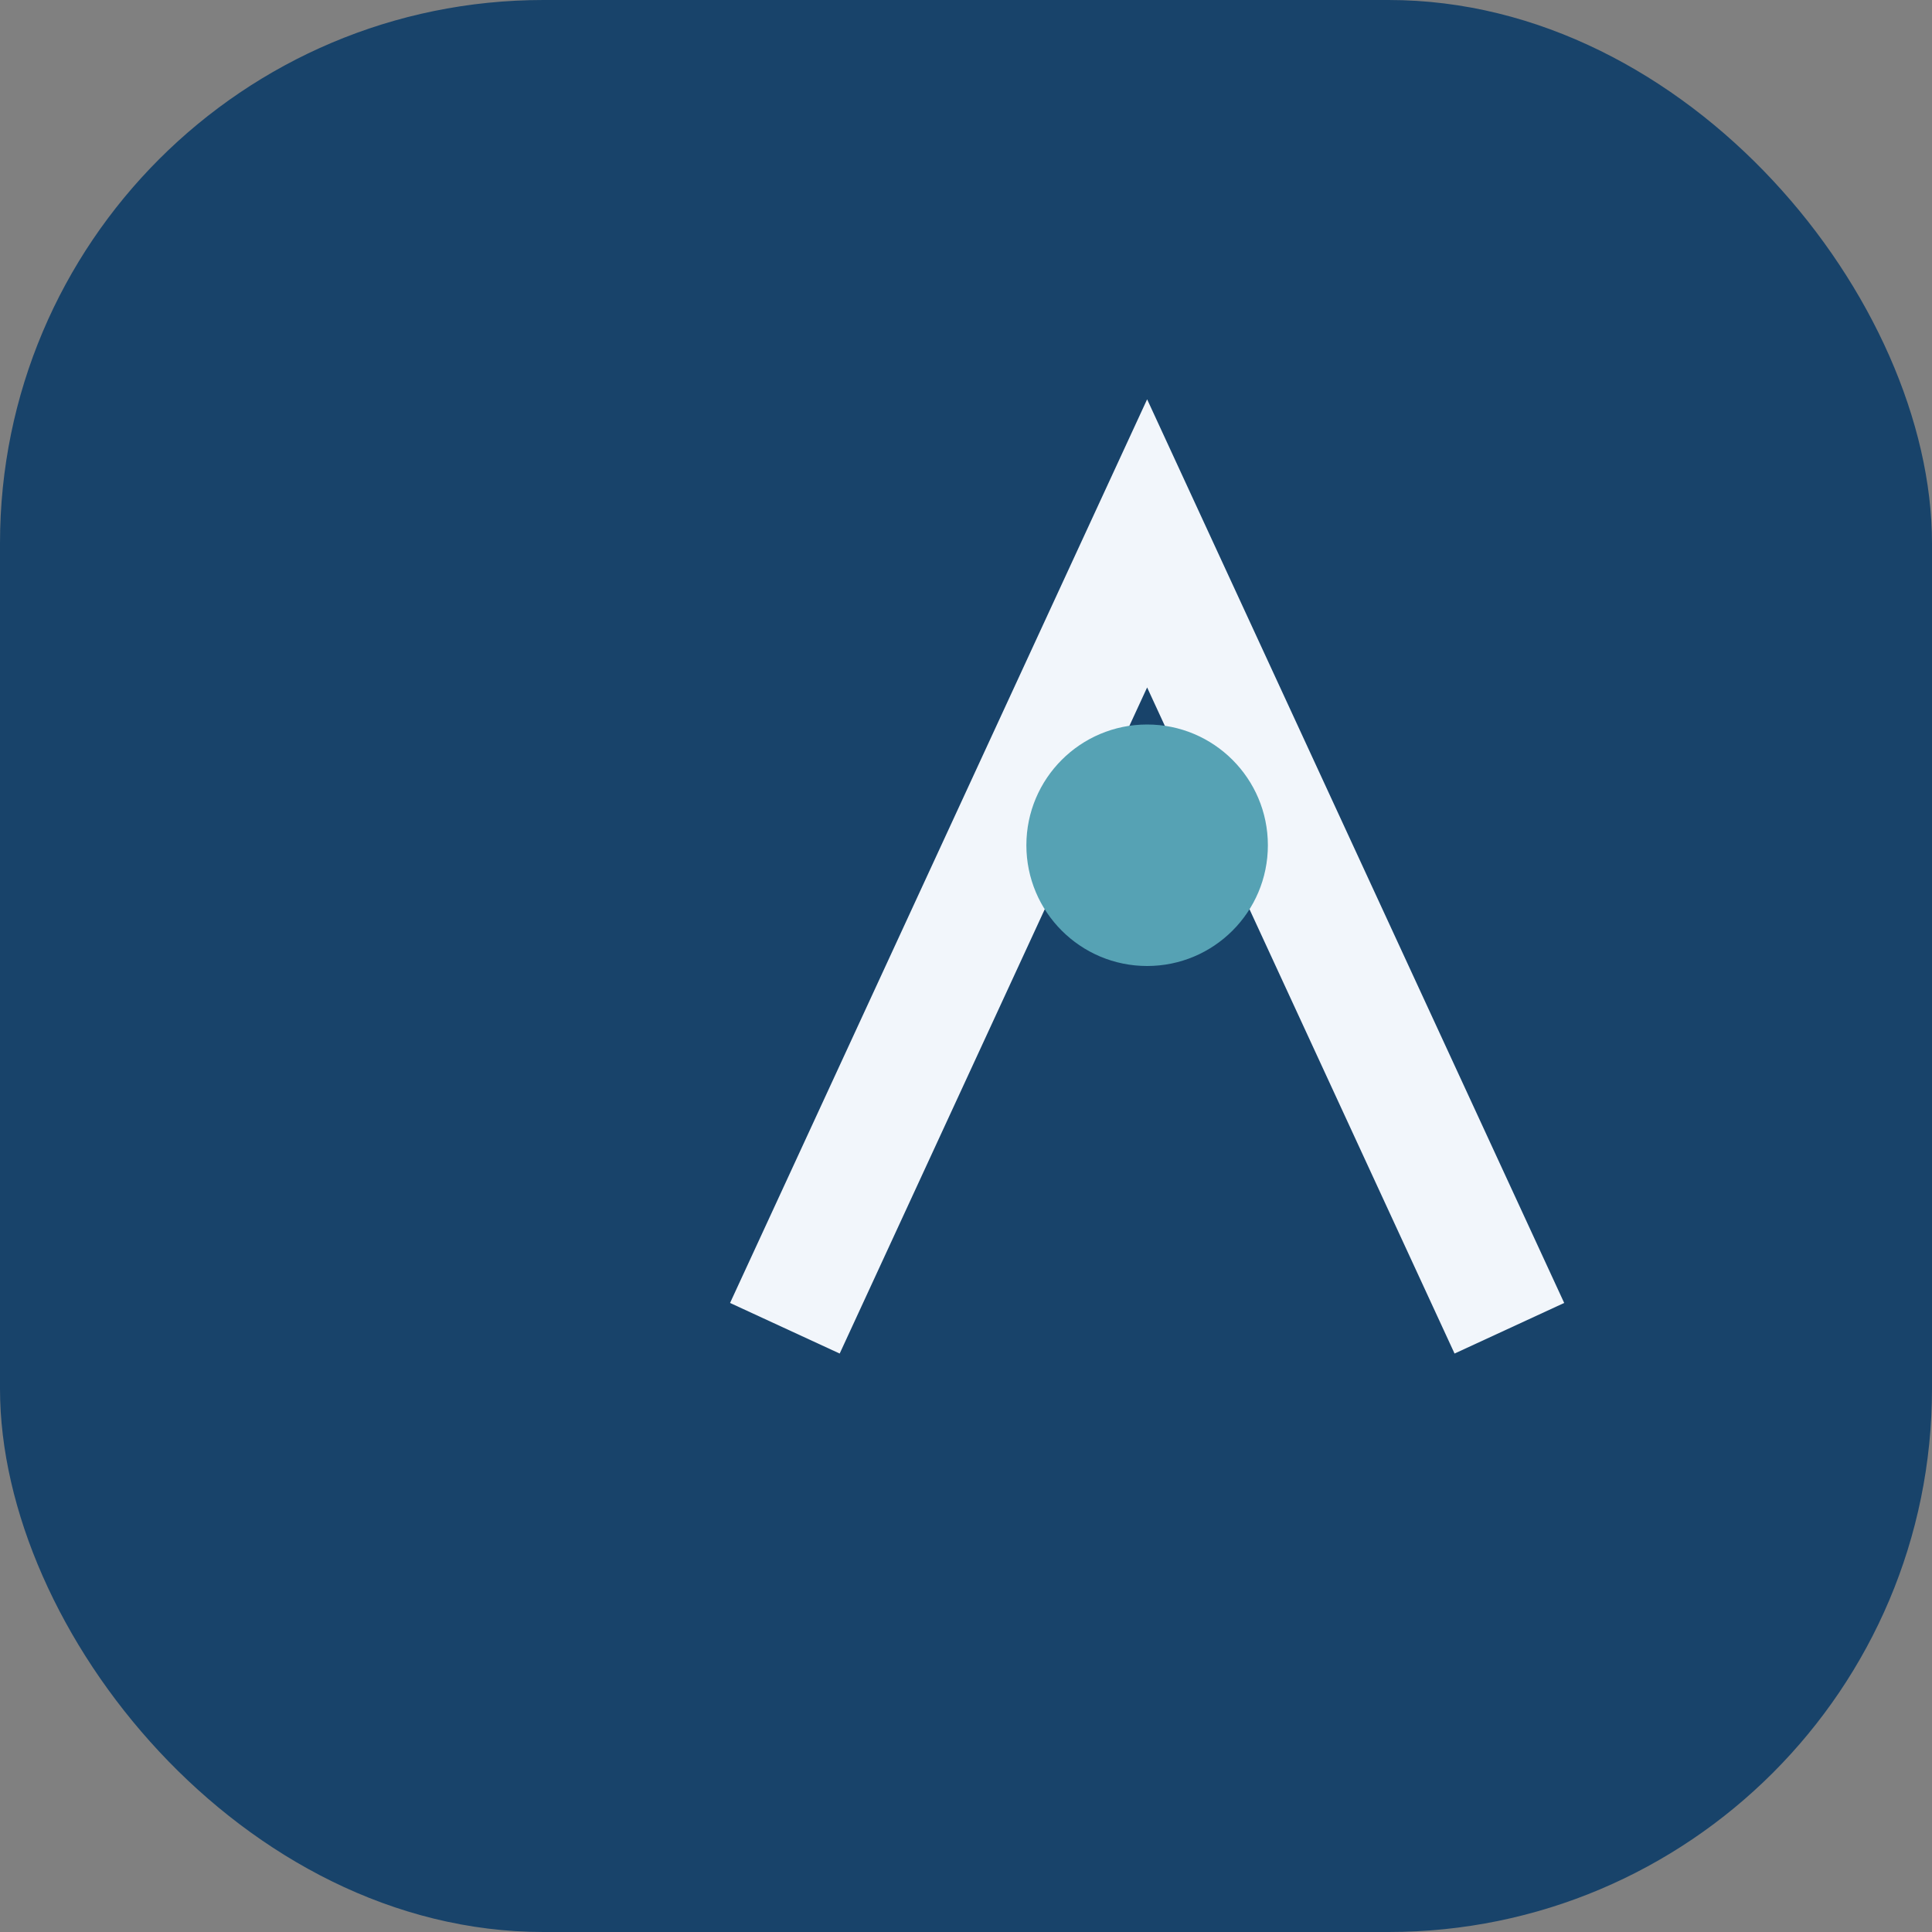
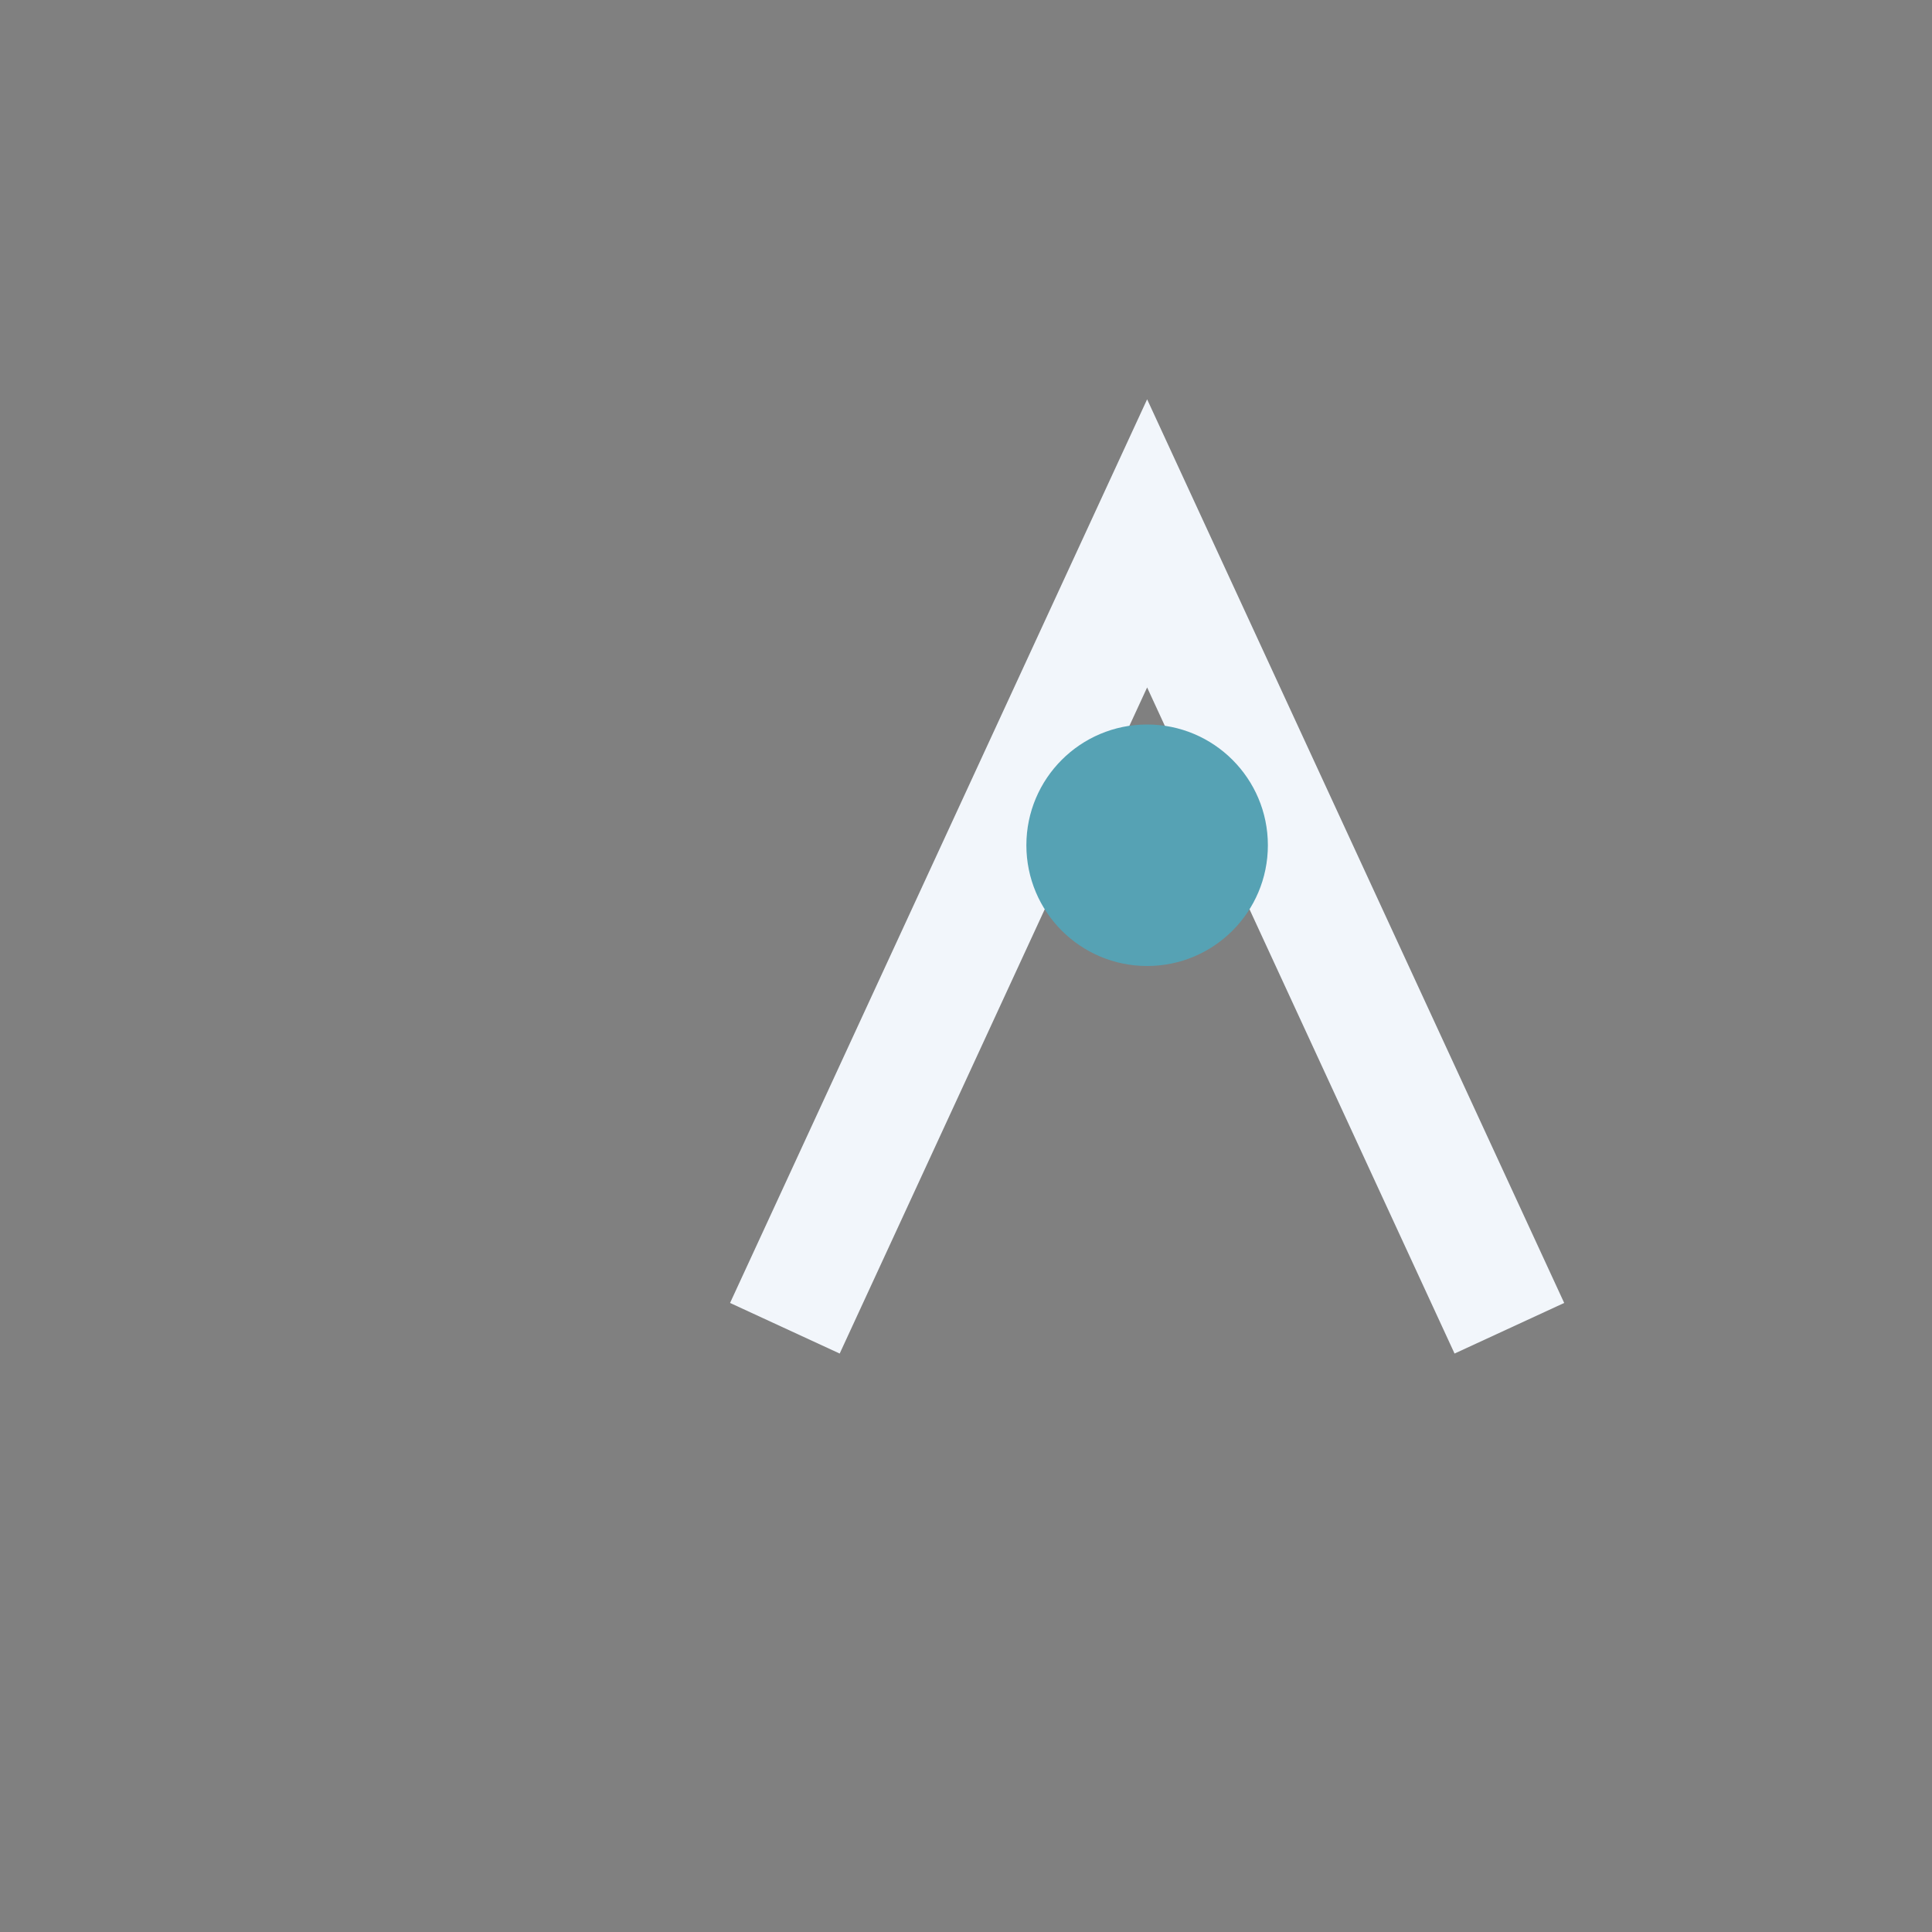
<svg xmlns="http://www.w3.org/2000/svg" width="32" height="32" viewBox="0 0 32 32">
  <rect x="0" y="0" width="32" height="32" fill="#808080" stroke="none" />
-   <rect width="32" height="32" rx="9" fill="#18436A" />
  <path d="M13 22l6-13 6 13" stroke="#F2F6FB" stroke-width="2" fill="none" />
  <circle cx="19" cy="14" r="2" fill="#56A2B4" />
</svg>